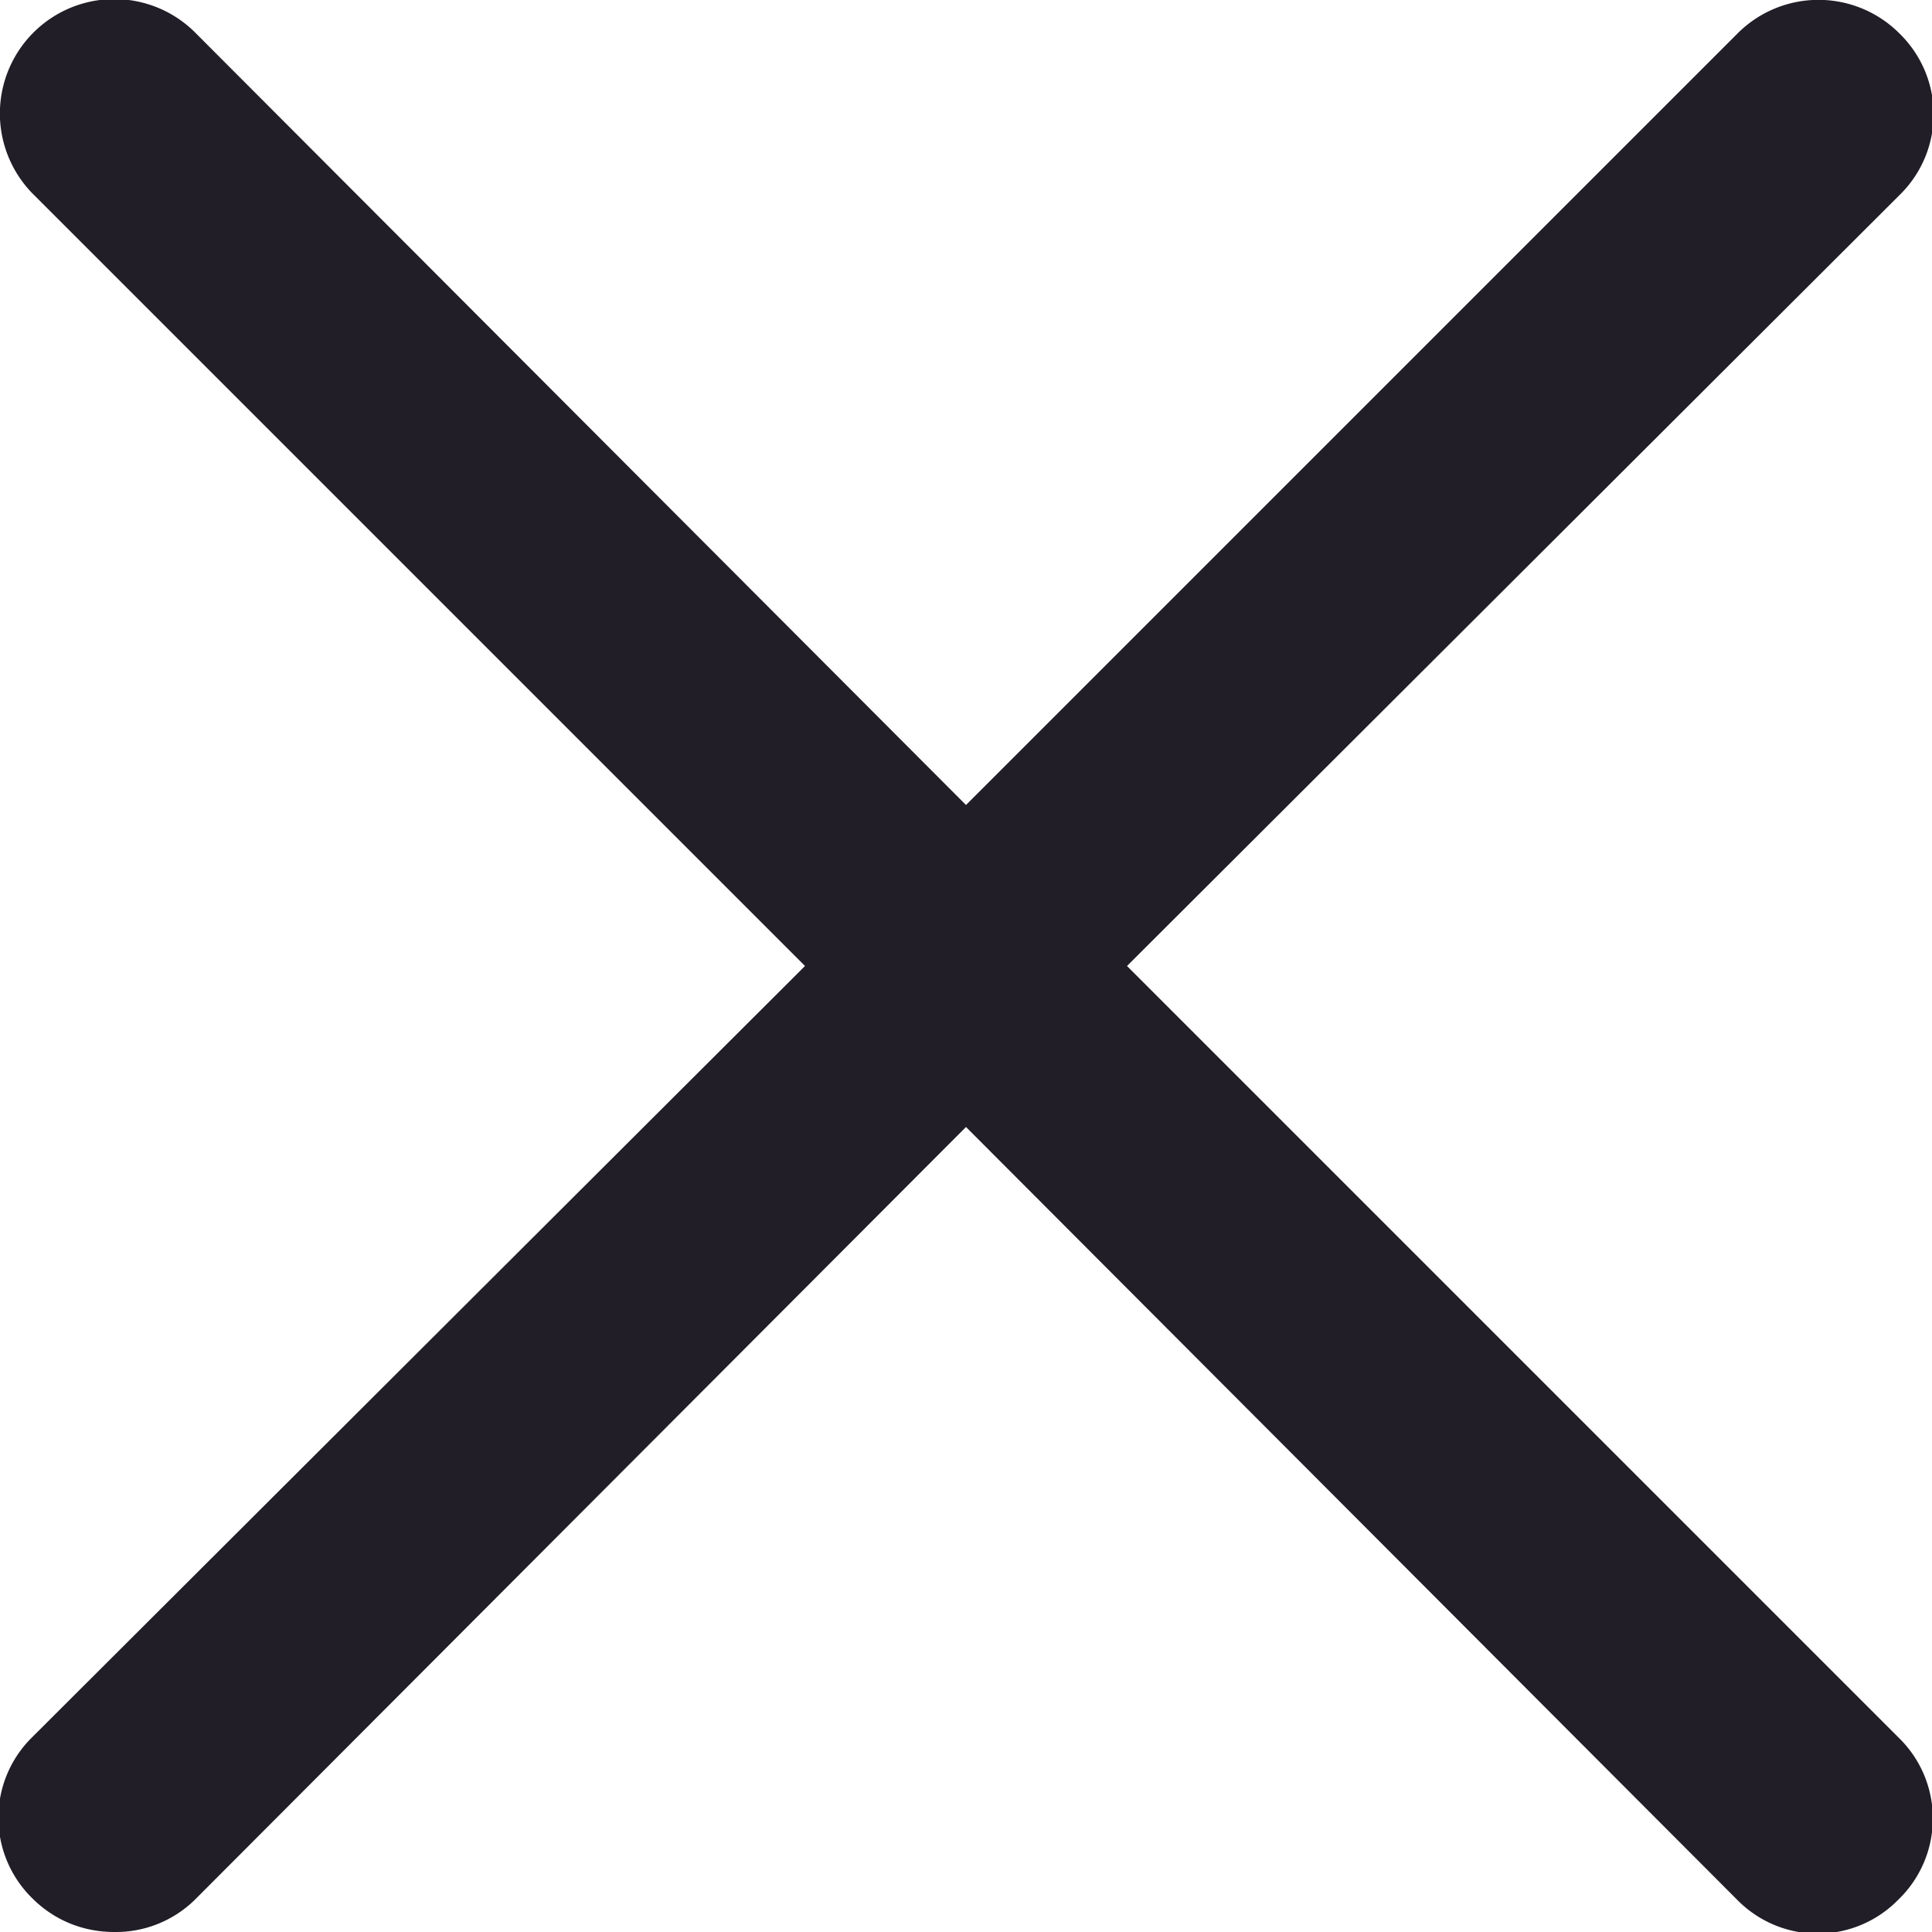
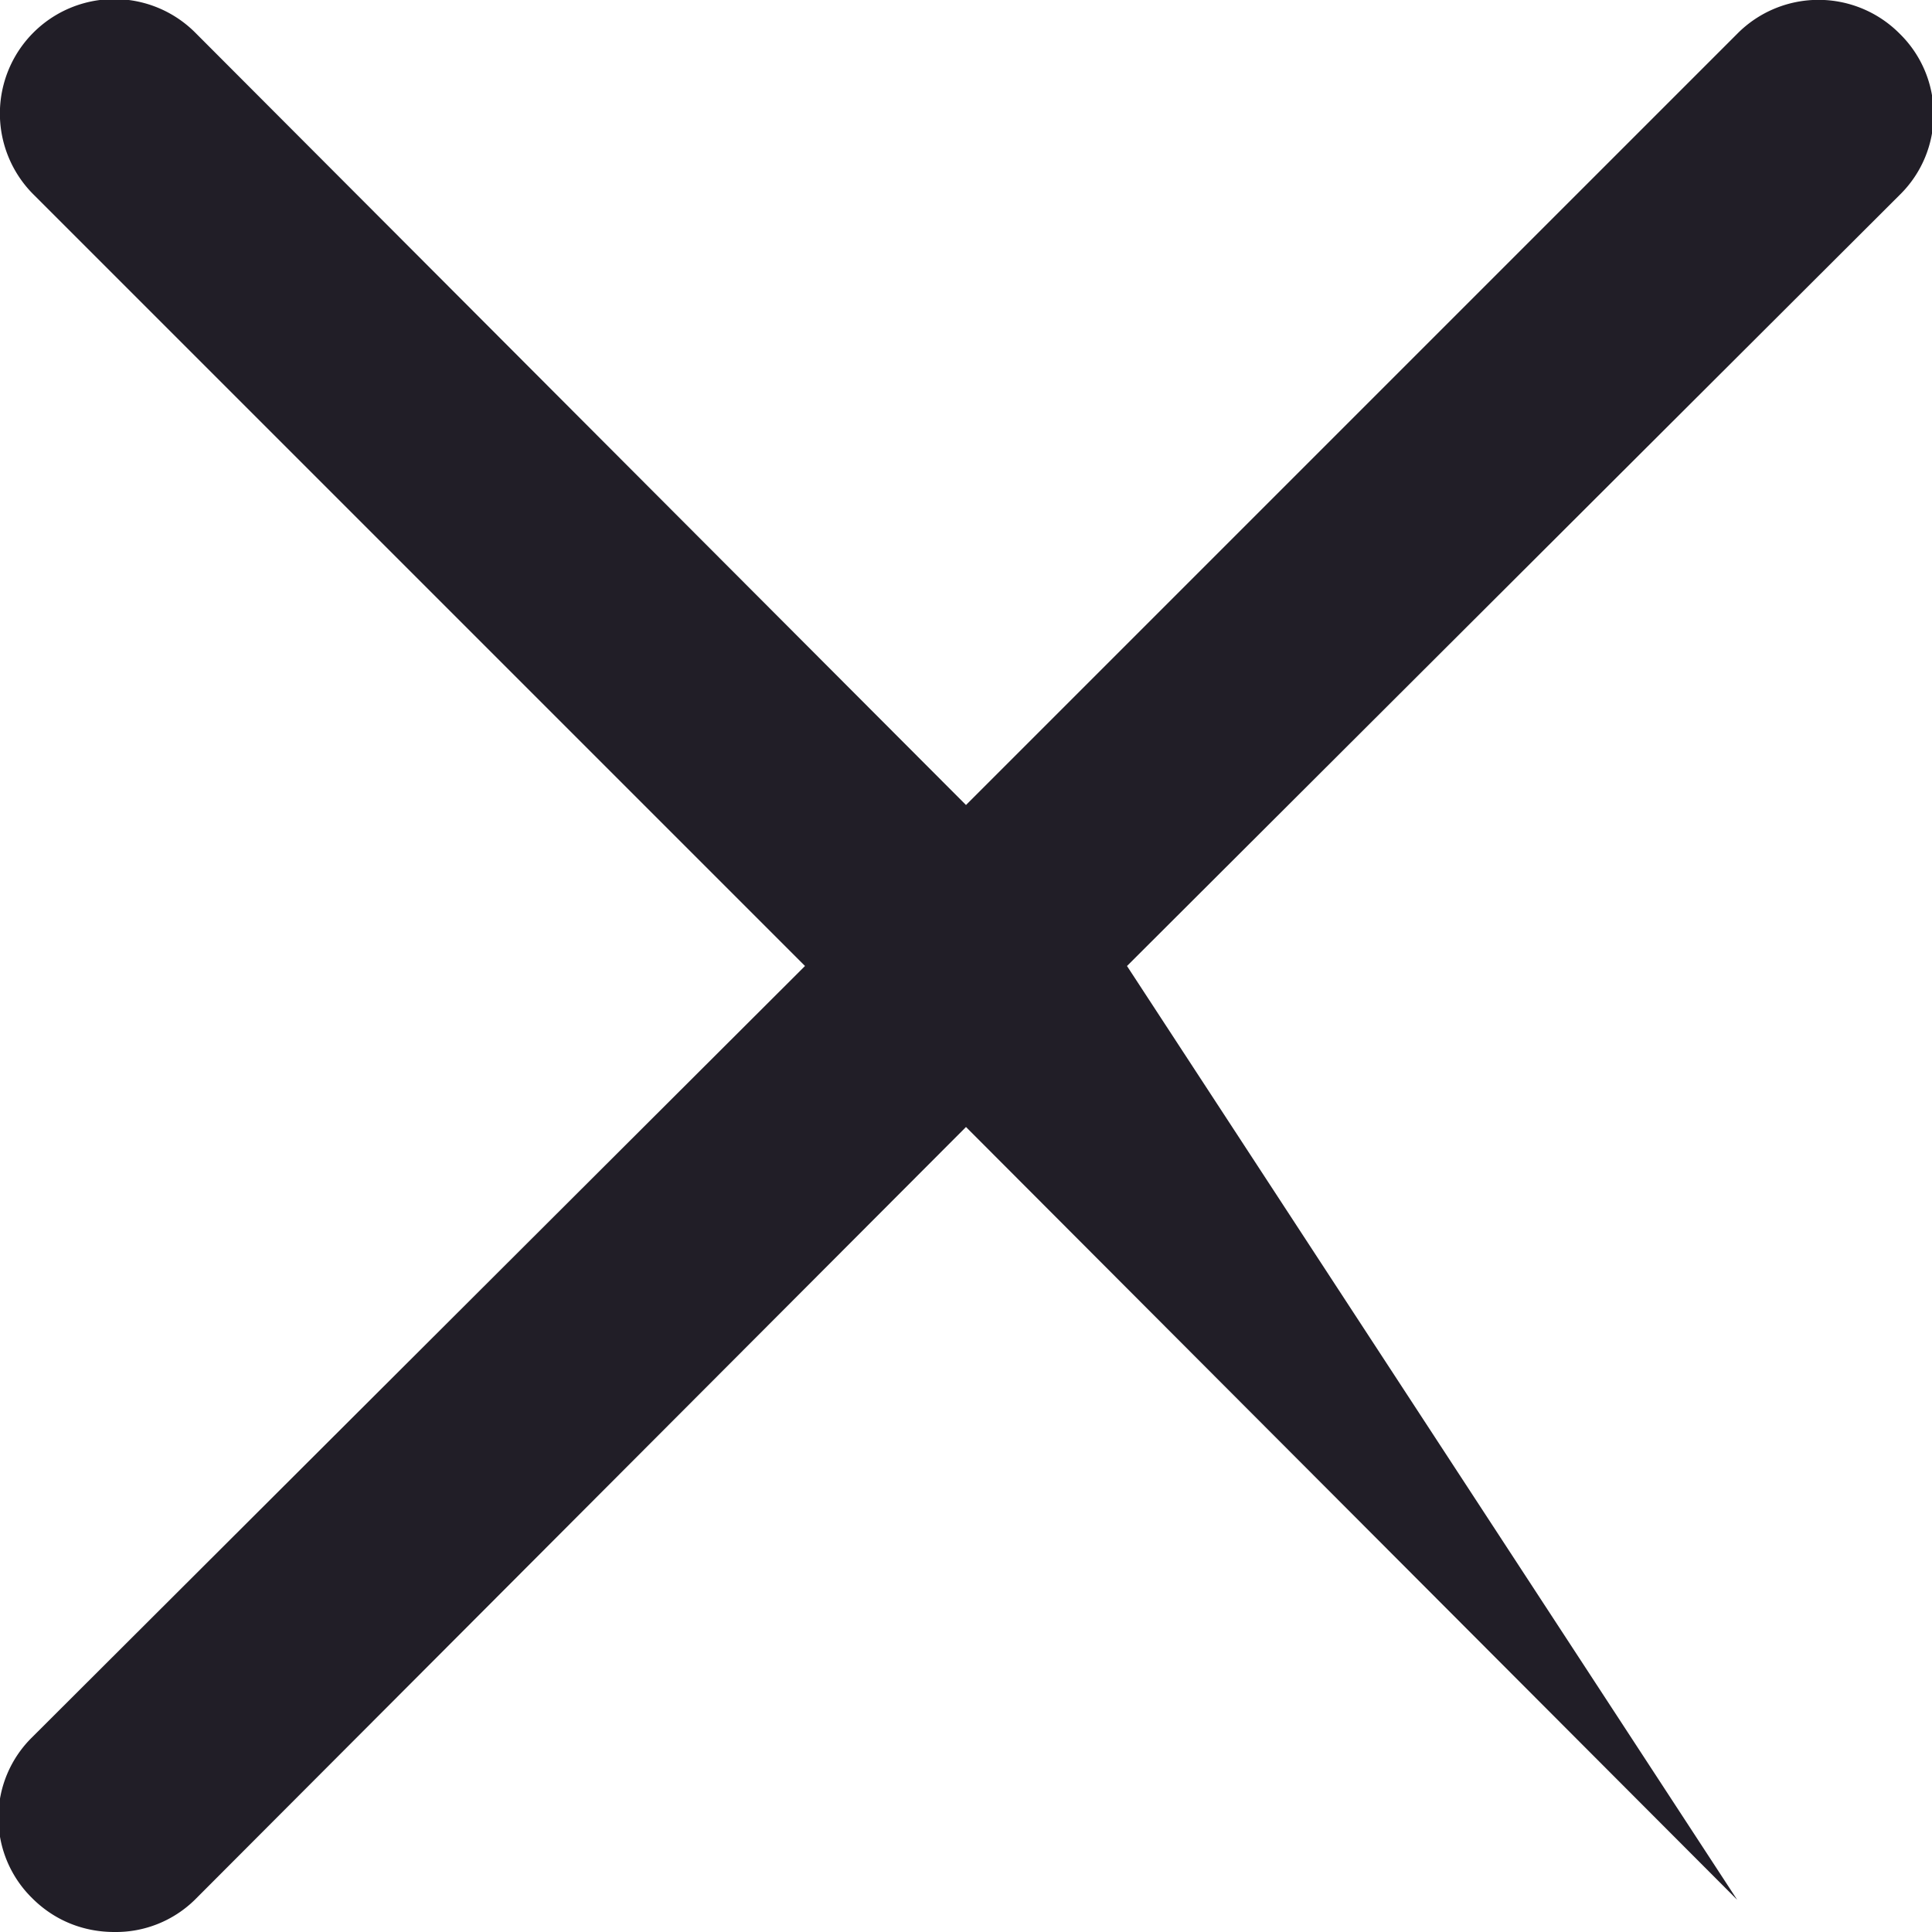
<svg xmlns="http://www.w3.org/2000/svg" xmlns:xlink="http://www.w3.org/1999/xlink" width="12" height="12" viewBox="0 0 12 12">
  <defs>
-     <path id="or7sa" d="M228.71 65a.7.7 0 0 0 .5-.2L234 60l4.79 4.8a.7.7 0 0 0 1 0 .7.7 0 0 0 0-1.01L235 59l4.8-4.79a.7.7 0 0 0 0-1 .71.71 0 0 0-1.01 0L234 58l-4.79-4.8a.71.71 0 0 0-1 1.01L233 59l-4.8 4.79a.7.7 0 0 0 0 1c.14.14.32.21.51.21z" />
+     <path id="or7sa" d="M228.71 65a.7.7 0 0 0 .5-.2L234 60l4.79 4.8L235 59l4.8-4.79a.7.7 0 0 0 0-1 .71.71 0 0 0-1.01 0L234 58l-4.79-4.8a.71.71 0 0 0-1 1.01L233 59l-4.8 4.79a.7.7 0 0 0 0 1c.14.14.32.21.51.21z" />
  </defs>
  <g>
    <g transform="translate(-228 -53)">
      <use fill="#211e27" xlink:href="#or7sa" />
    </g>
  </g>
</svg>